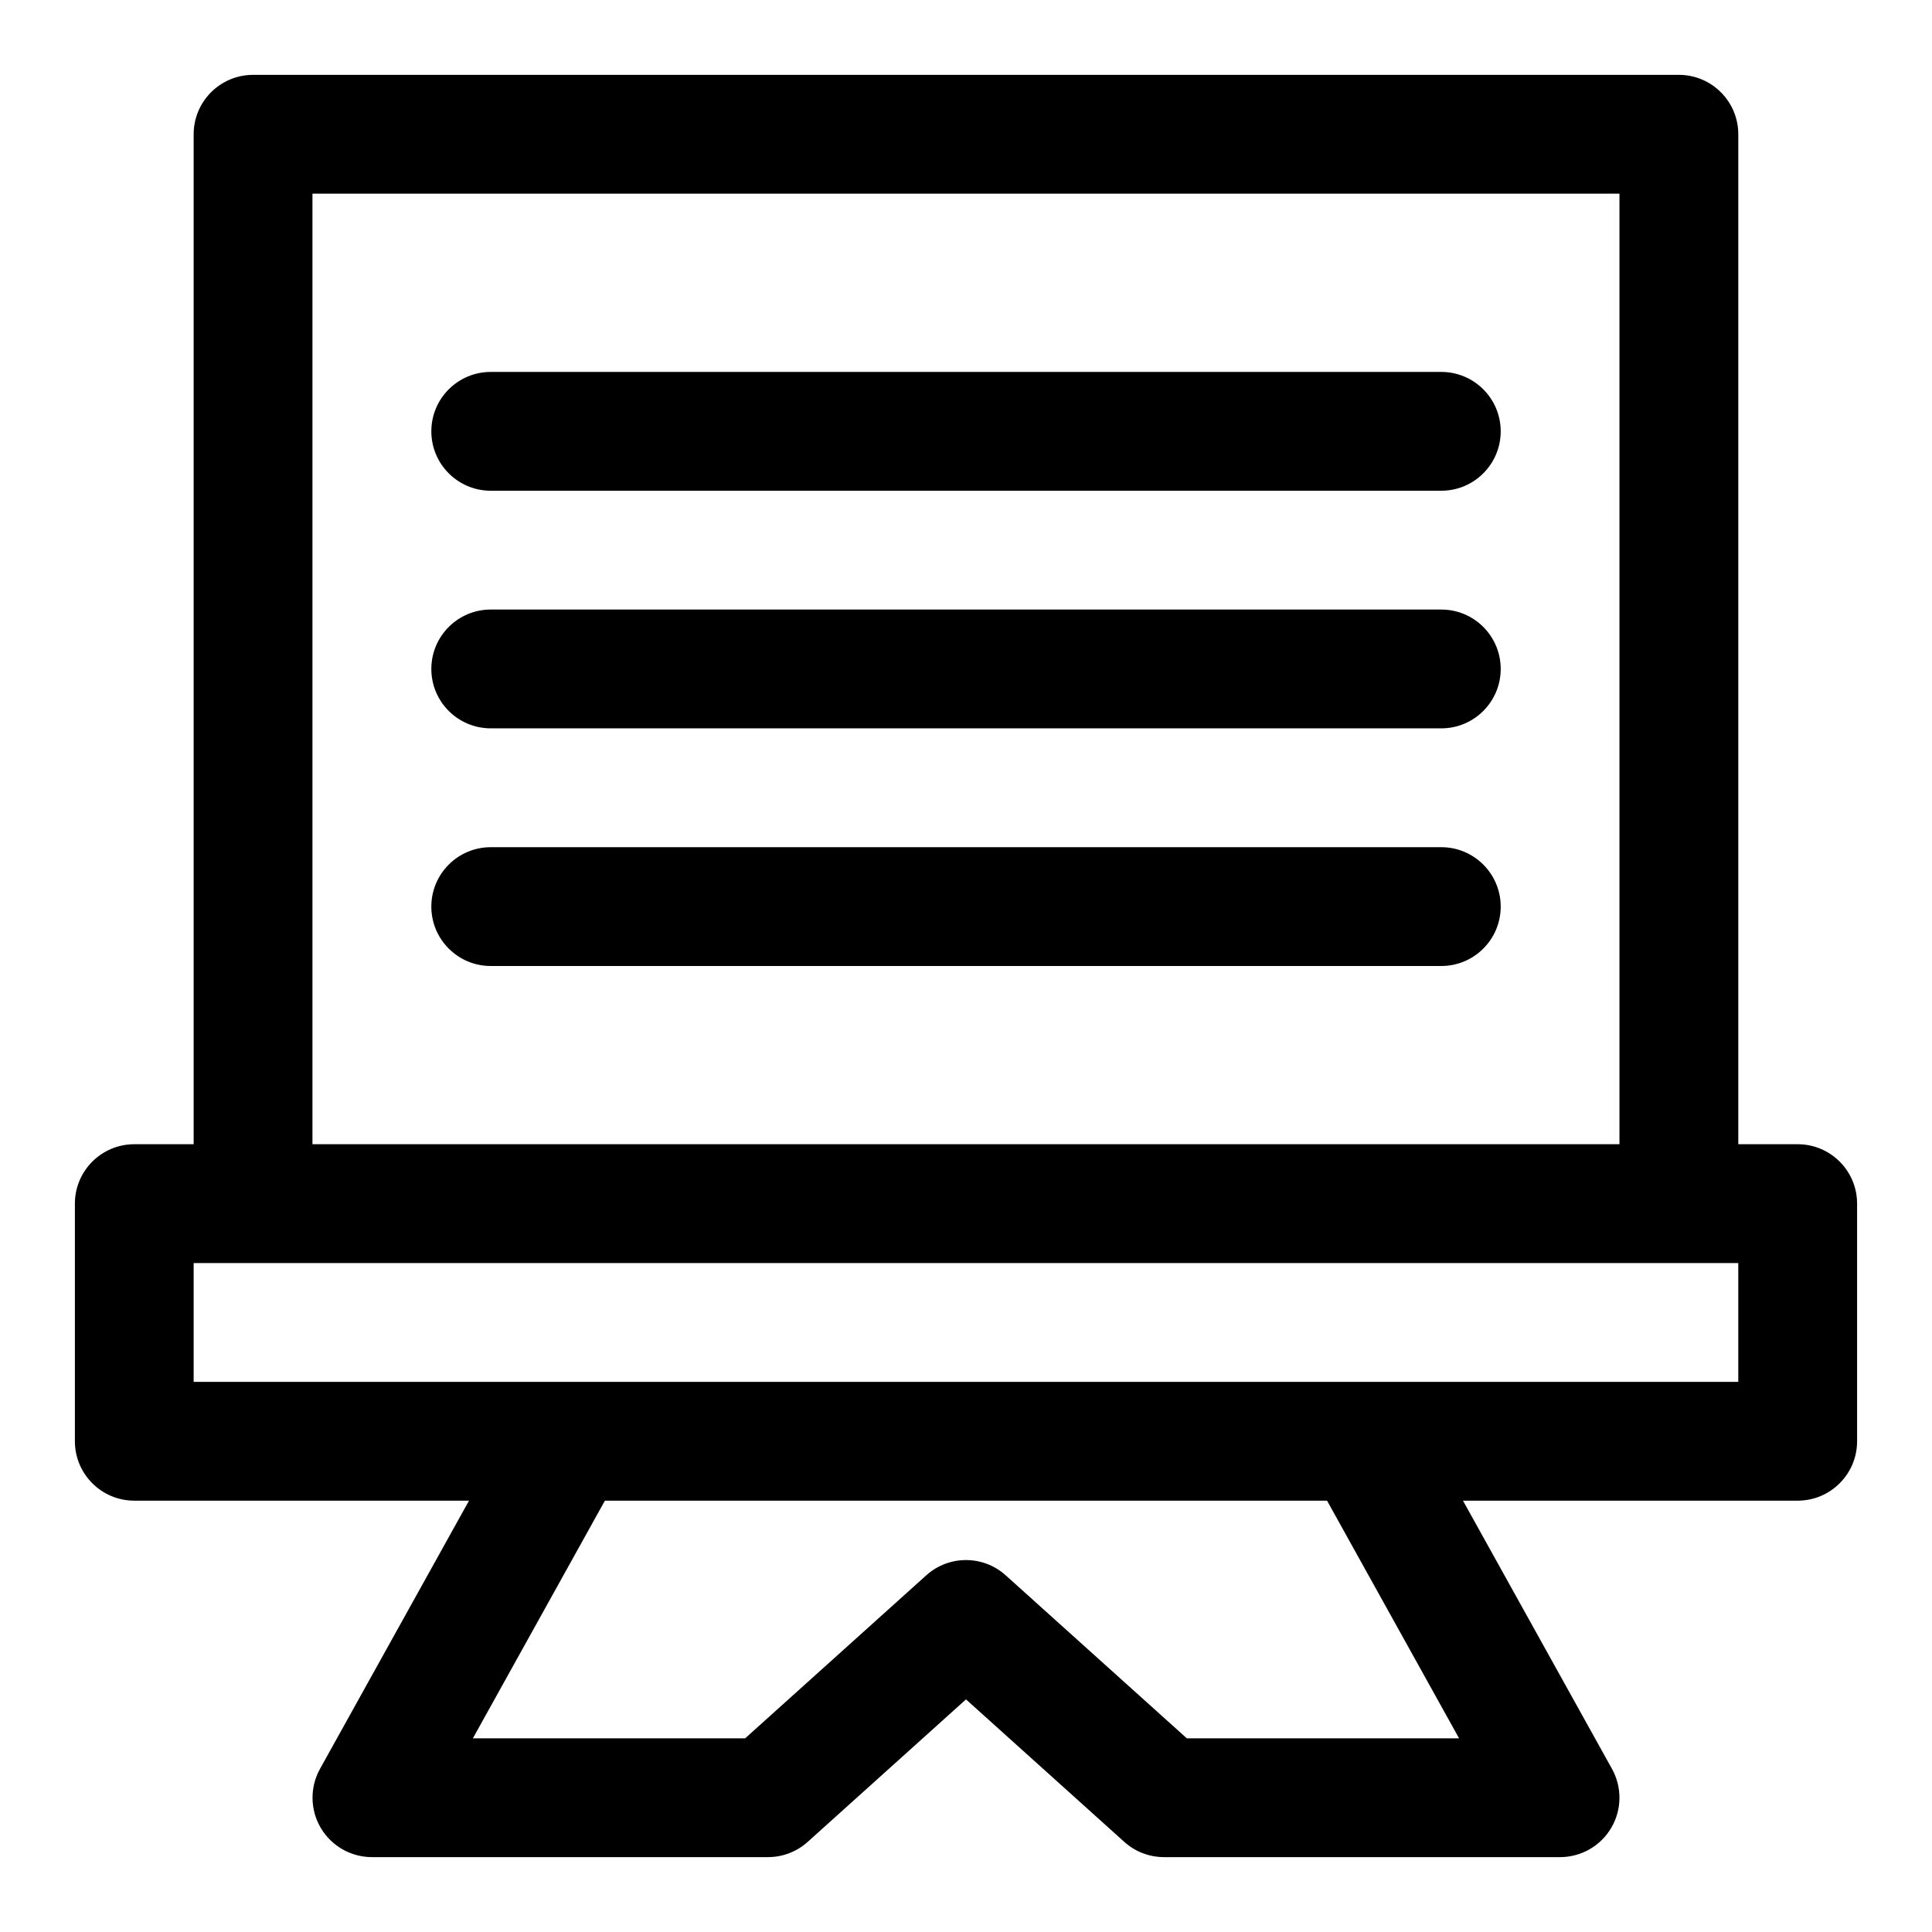
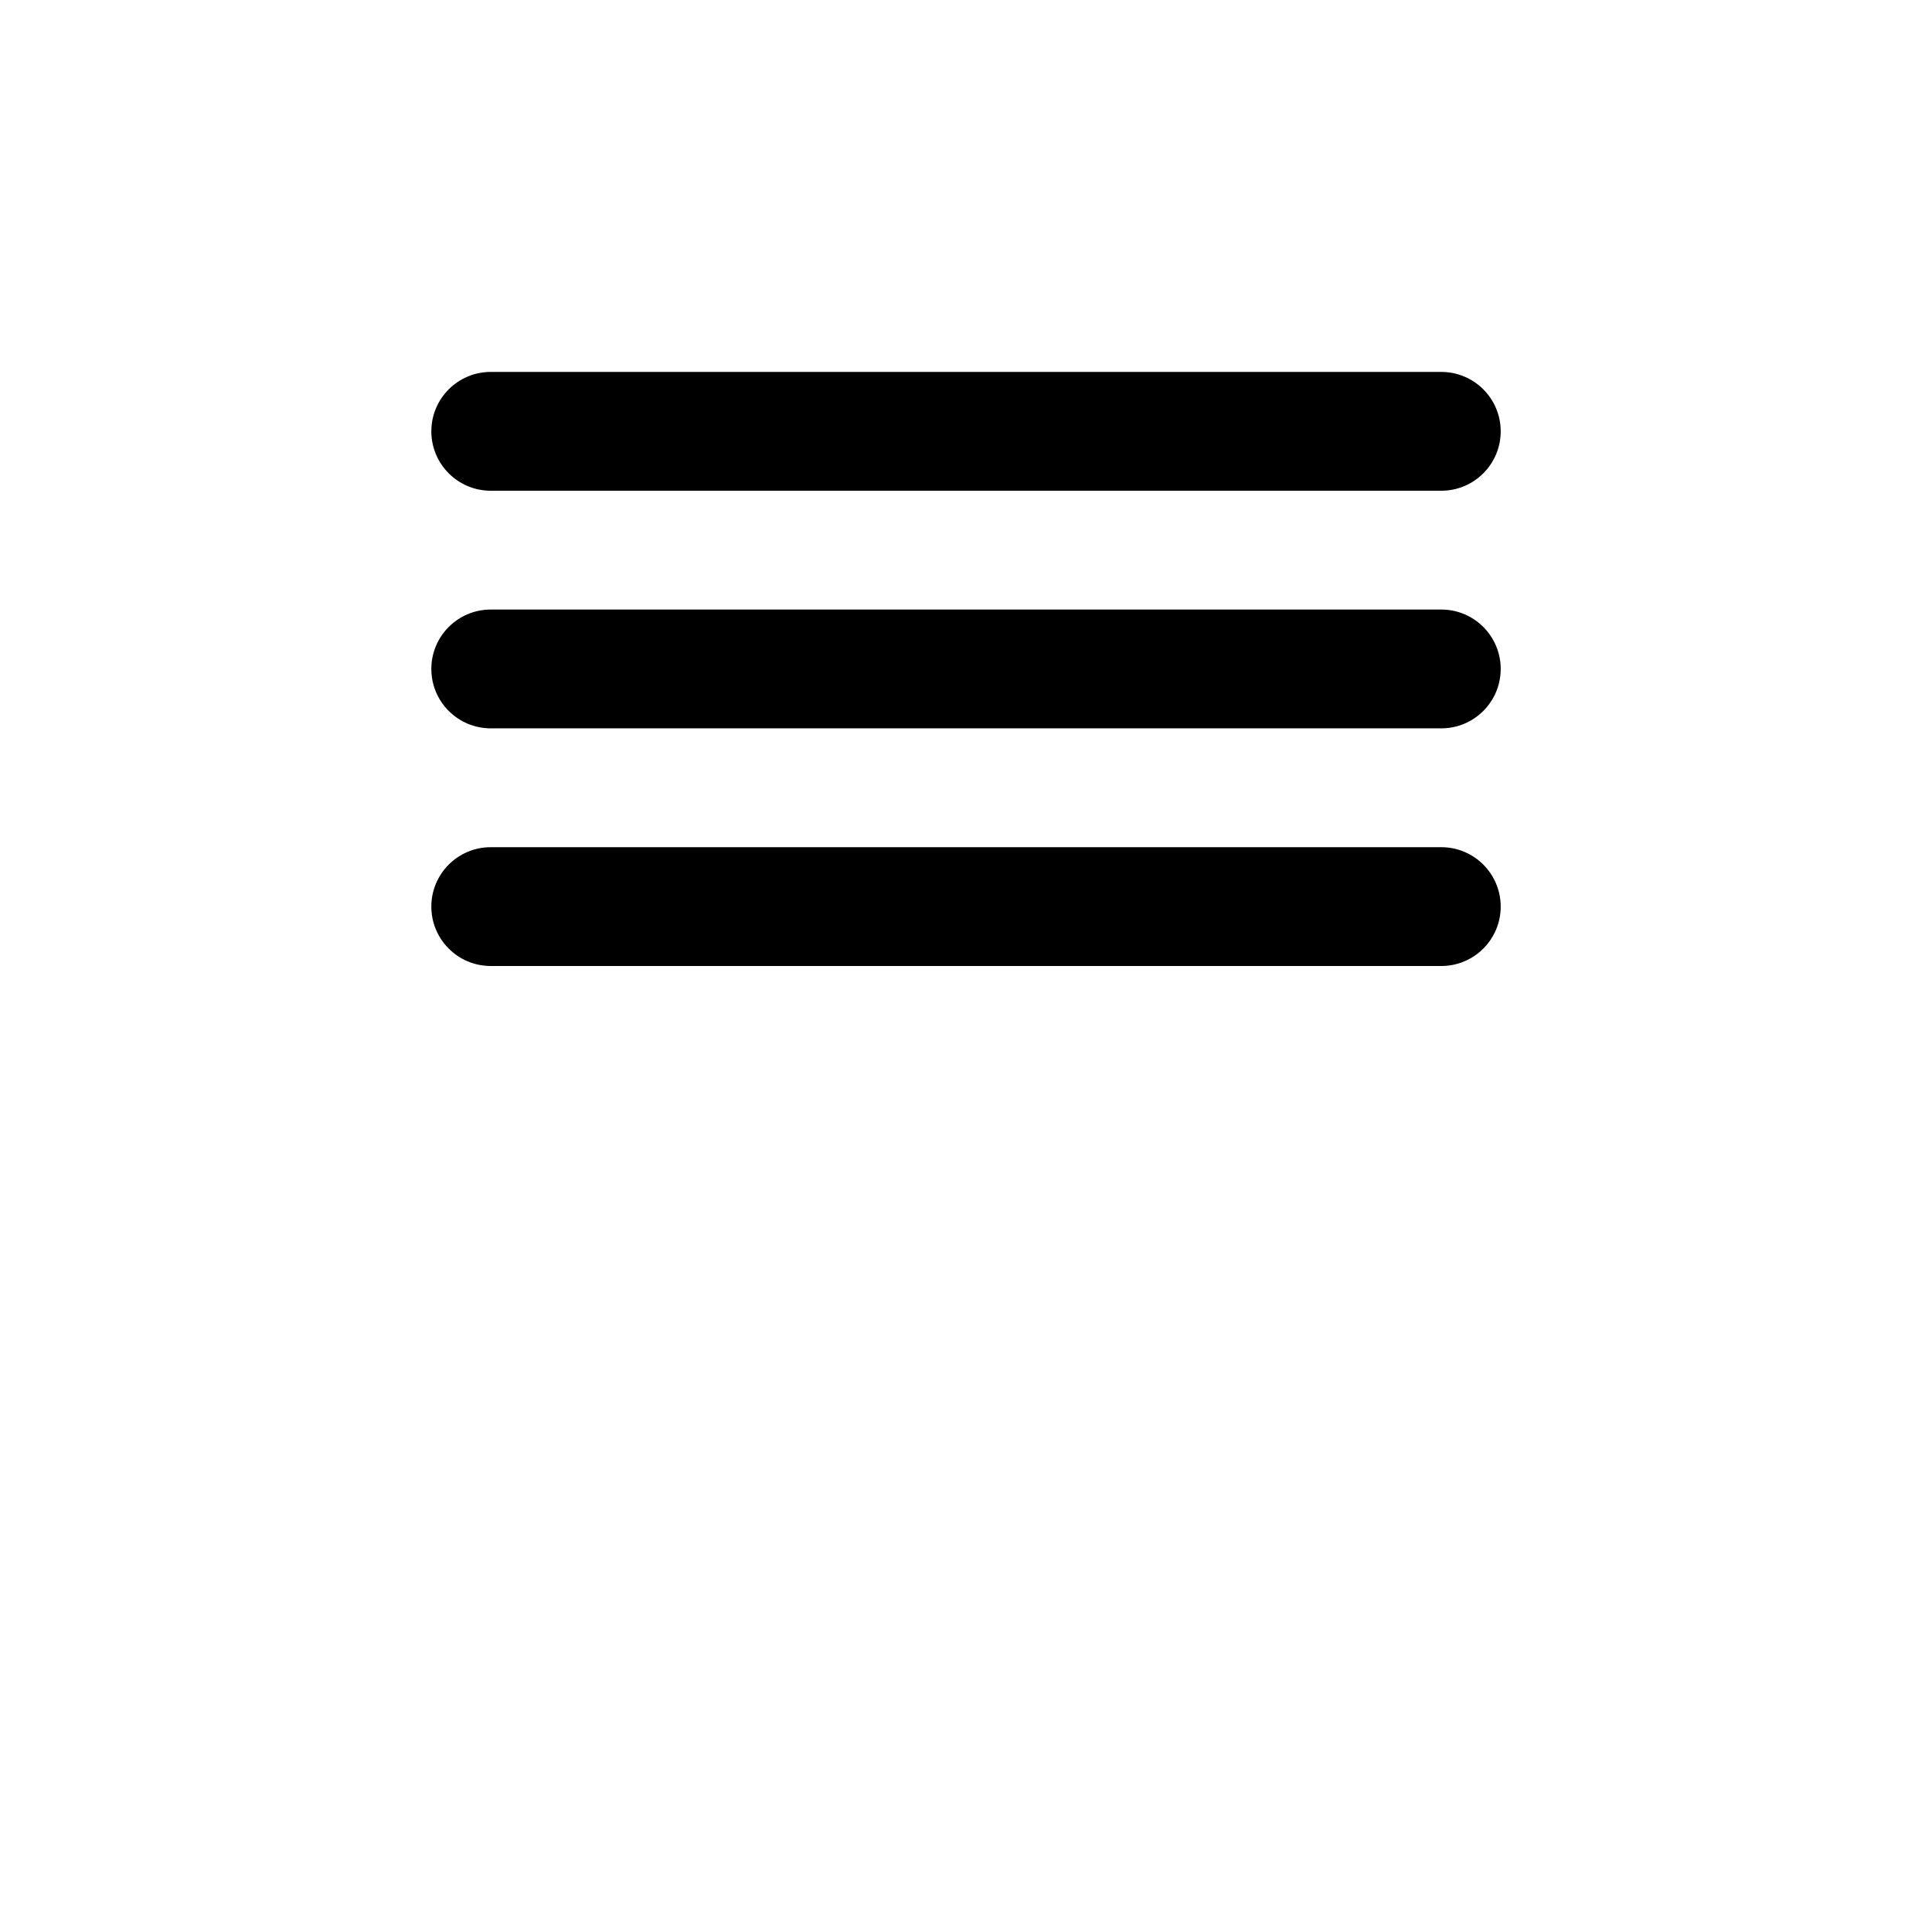
<svg xmlns="http://www.w3.org/2000/svg" fill="#000000" width="800px" height="800px" version="1.1" viewBox="144 144 512 512">
  <g fill-rule="evenodd">
-     <path d="m195.32 447.23v-267.65c0-8.691 7.055-15.742 15.742-15.742h377.86c8.691 0 15.742 7.055 15.742 15.742v267.65h15.742c8.691 0 15.742 7.055 15.742 15.742v62.977c0 8.691-7.055 15.742-15.742 15.742h-88.703l39.484 71.07c2.707 4.879 2.644 10.832-0.188 15.633-2.832 4.816-7.996 7.762-13.57 7.762h-104.96c-3.891 0-7.637-1.434-10.531-4.047l-41.941-37.754-41.941 37.754c-2.898 2.613-6.644 4.047-10.531 4.047h-104.96c-5.574 0-10.738-2.945-13.57-7.762-2.832-4.801-2.898-10.754-0.188-15.633l39.484-71.07h-88.703c-8.691 0-15.742-7.055-15.742-15.742v-62.977c0-8.691 7.055-15.742 15.742-15.742zm263.19 157.44h72.156l-34.984-62.977h-191.38l-34.984 62.977h72.156l47.988-43.188c5.984-5.398 15.082-5.398 21.066 0l47.988 43.188zm146.15-125.95h-409.34v31.488h409.34zm-31.488-31.488v-251.91h-346.37v251.91z" />
    <path d="m274.05 274.05h251.91c8.691 0 15.742-7.055 15.742-15.742 0-8.691-7.055-15.742-15.742-15.742h-251.91c-8.691 0-15.742 7.055-15.742 15.742 0 8.691 7.055 15.742 15.742 15.742z" />
    <path d="m274.05 337.02h251.91c8.691 0 15.742-7.055 15.742-15.742 0-8.691-7.055-15.742-15.742-15.742h-251.91c-8.691 0-15.742 7.055-15.742 15.742 0 8.691 7.055 15.742 15.742 15.742z" />
    <path d="m274.05 400h251.91c8.691 0 15.742-7.055 15.742-15.742 0-8.691-7.055-15.742-15.742-15.742h-251.91c-8.691 0-15.742 7.055-15.742 15.742 0 8.691 7.055 15.742 15.742 15.742z" />
  </g>
</svg>